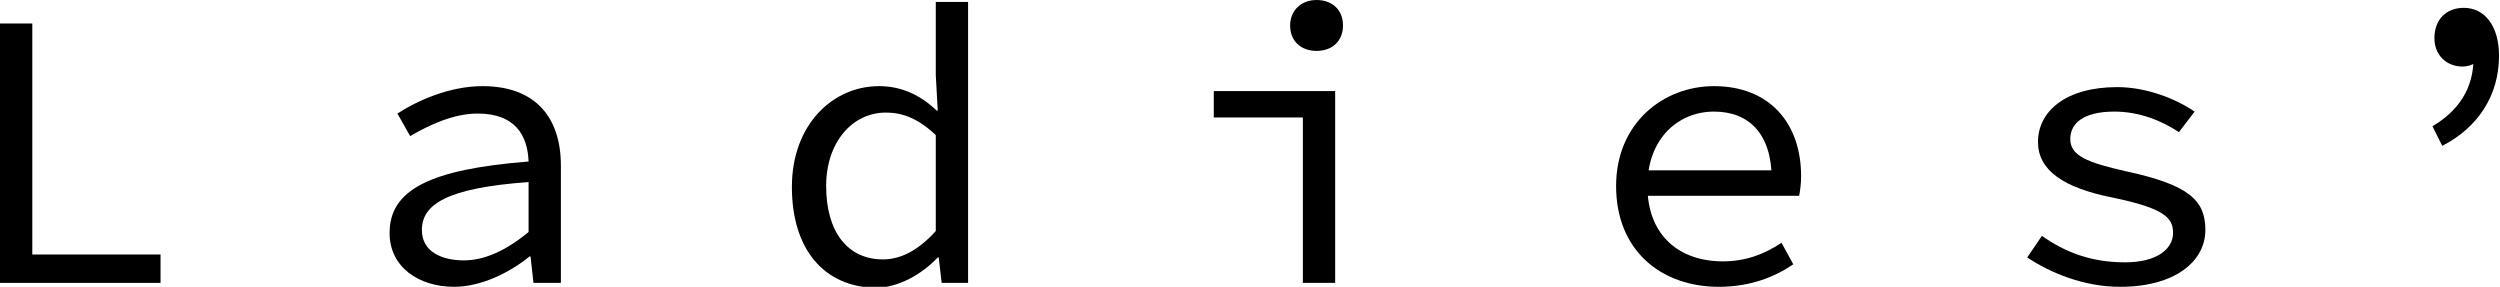
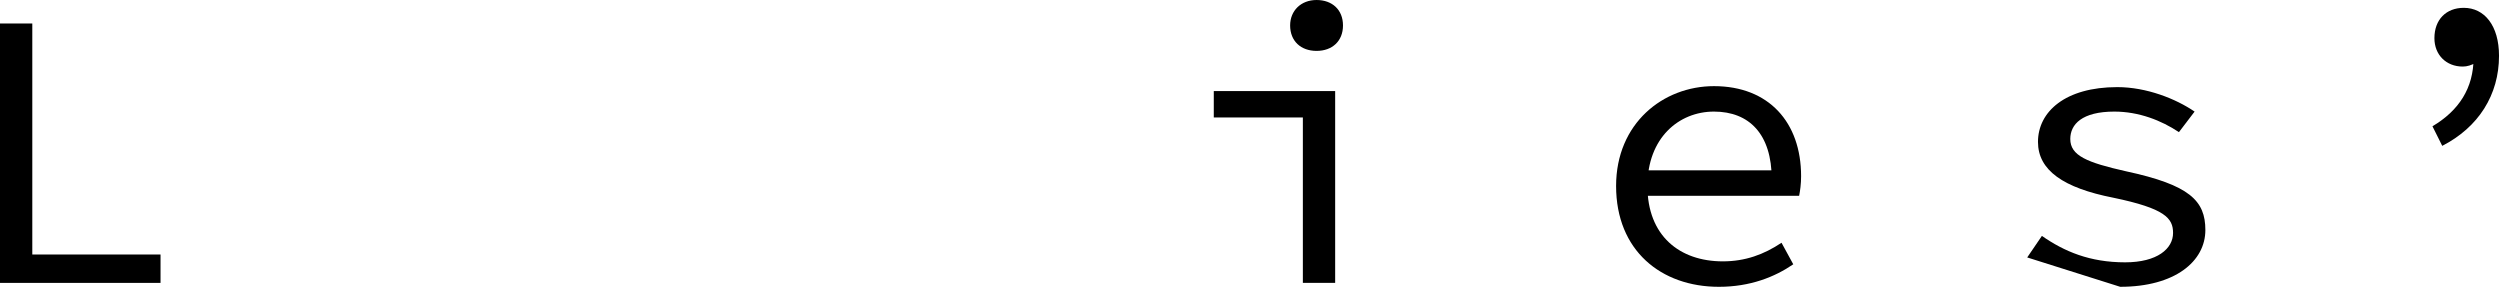
<svg xmlns="http://www.w3.org/2000/svg" version="1.1" id="レイヤー_1" x="0px" y="0px" width="255.4px" height="29.3px" viewBox="0 0 255.4 29.3" style="enable-background:new 0 0 255.4 29.3;" xml:space="preserve">
  <g>
    <path d="M0,2.4h3.3V26h13.1v2.9H0V2.4z" />
-     <path d="M39.8,23.8c0-4.4,4.1-6.5,14.2-7.3c-0.1-2.7-1.4-4.9-5.2-4.9c-2.5,0-5,1.2-6.9,2.3l-1.3-2.3c2-1.3,5.3-2.8,8.7-2.8   c5.4,0,8,3.2,8,8.1v12h-2.8l-0.3-2.7h-0.1c-2.1,1.7-5,3.1-7.7,3.1C42.8,29.3,39.8,27.3,39.8,23.8z M54,23.7v-5.1   c-8.4,0.6-10.9,2.3-10.9,4.9c0,2.2,2,3.1,4.3,3.1C49.5,26.6,51.7,25.6,54,23.7z" />
-     <path d="M80.9,19.1c0-6.4,4.2-10.3,8.9-10.3c2.3,0,4.2,0.9,5.9,2.5h0.1l-0.2-3.6V0.2h3.3v28.7h-2.7l-0.3-2.6h-0.1   c-1.6,1.7-4,3.1-6.4,3.1C84.3,29.3,80.9,25.6,80.9,19.1z M95.6,23.6v-9.8c-1.8-1.7-3.4-2.3-5.1-2.3c-3.4,0-6.1,3-6.1,7.5   c0,4.7,2.2,7.5,5.8,7.5C92,26.5,93.8,25.6,95.6,23.6z" />
    <path d="M133.1,12H124V9.3h12.4v19.6h-3.3L133.1,12L133.1,12z M131.8,2.6c0-1.5,1.1-2.6,2.7-2.6s2.7,1,2.7,2.6s-1.1,2.6-2.7,2.6   S131.8,4.2,131.8,2.6z" />
    <path d="M165.1,19c0-6.4,4.8-10.2,10-10.2c5.6,0,8.9,3.7,8.9,9.2c0,0.8-0.1,1.5-0.2,2h-16.6v-2.6h14.6l-0.8,0.9   c0-4.6-2.3-6.9-5.9-6.9c-3.6,0-6.8,2.7-6.8,7.6c0,5.1,3.3,7.7,7.7,7.7c2.3,0,4.2-0.7,6-1.9l1.2,2.2c-1.9,1.3-4.4,2.3-7.6,2.3   C169.7,29.3,165.1,25.6,165.1,19z" />
-     <path d="M207.1,26.3l1.5-2.2c2.3,1.6,4.9,2.7,8.5,2.7c3.3,0,4.9-1.4,4.9-3c0-1.5-0.8-2.5-6.1-3.6c-5.1-1-7.7-2.8-7.7-5.7   c0-3.1,2.8-5.6,8.1-5.6c3,0,6,1.2,7.9,2.5l-1.6,2.1c-1.8-1.2-4.1-2.1-6.6-2.1c-3.3,0-4.5,1.3-4.5,2.8c0,1.7,1.7,2.4,5.7,3.3   c6.5,1.4,8.1,3,8.1,6c0,3.2-3.1,5.8-8.7,5.8C212.9,29.3,209.5,27.9,207.1,26.3z" />
+     <path d="M207.1,26.3l1.5-2.2c2.3,1.6,4.9,2.7,8.5,2.7c3.3,0,4.9-1.4,4.9-3c0-1.5-0.8-2.5-6.1-3.6c-5.1-1-7.7-2.8-7.7-5.7   c0-3.1,2.8-5.6,8.1-5.6c3,0,6,1.2,7.9,2.5l-1.6,2.1c-1.8-1.2-4.1-2.1-6.6-2.1c-3.3,0-4.5,1.3-4.5,2.8c0,1.7,1.7,2.4,5.7,3.3   c6.5,1.4,8.1,3,8.1,6c0,3.2-3.1,5.8-8.7,5.8z" />
    <path d="M248.5,12.9c2.7-1.6,4.2-3.9,4.2-7l-0.8-3.1l2.2,2.7c-0.7,0.7-1.6,1.3-2.5,1.3c-1.7,0-2.9-1.2-2.9-2.9c0-1.9,1.2-3.1,3-3.1   c2.1,0,3.6,1.8,3.6,4.9c0,4-2.1,7.3-5.8,9.2L248.5,12.9z" />
  </g>
</svg>